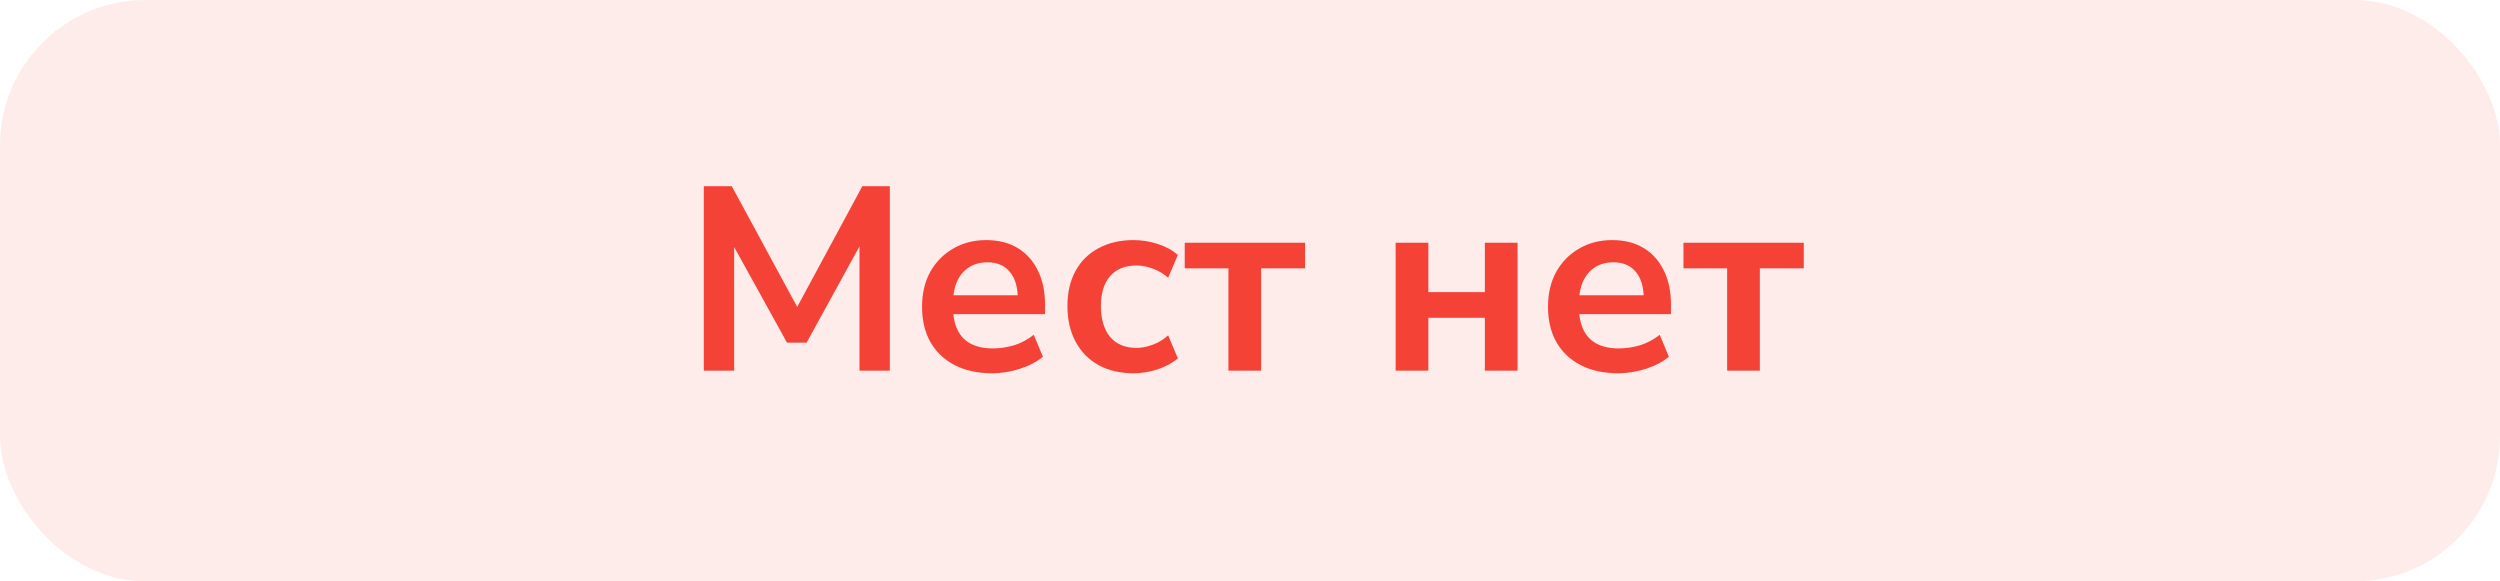
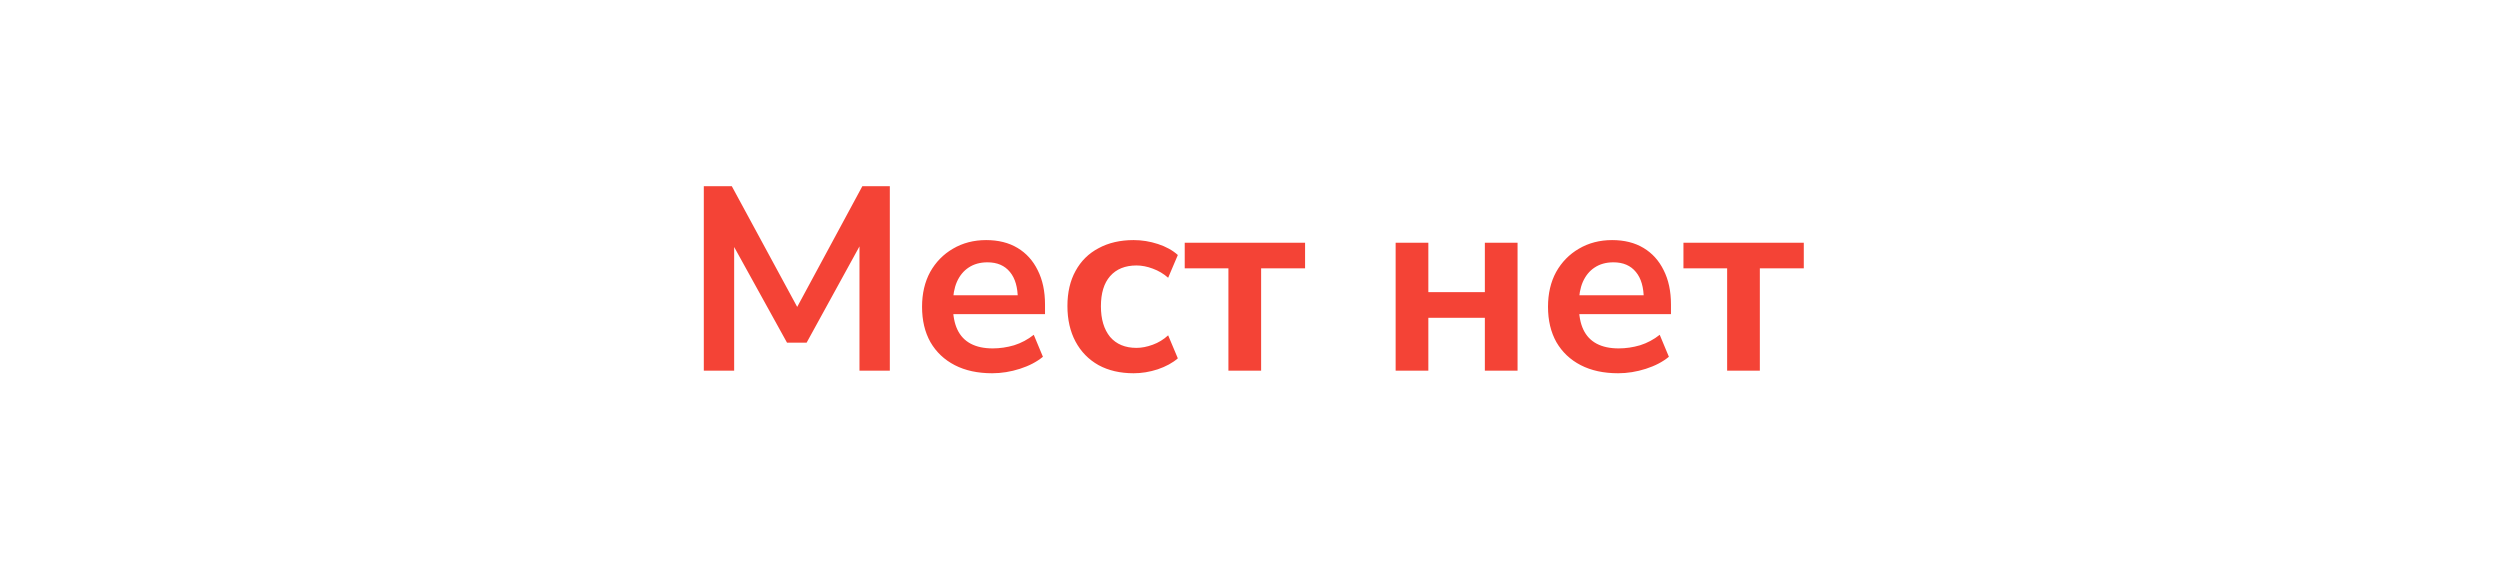
<svg xmlns="http://www.w3.org/2000/svg" width="172" height="40" viewBox="0 0 172 40" fill="none">
-   <rect width="172" height="40" rx="10" fill="#F44336" fill-opacity="0.1" />
  <path d="M48.422 25.5V12.81H50.348L55.136 21.648H54.56L59.33 12.81H61.22V25.5H59.132V16.23H59.528L55.496 23.574H54.146L50.078 16.212H50.51V25.5H48.422ZM68.261 25.68C67.265 25.68 66.407 25.494 65.687 25.122C64.967 24.75 64.409 24.222 64.013 23.538C63.629 22.854 63.437 22.044 63.437 21.108C63.437 20.196 63.623 19.398 63.995 18.714C64.379 18.03 64.901 17.496 65.561 17.112C66.233 16.716 66.995 16.518 67.847 16.518C68.687 16.518 69.407 16.698 70.007 17.058C70.607 17.418 71.069 17.928 71.393 18.588C71.729 19.248 71.897 20.034 71.897 20.946V21.612H65.255V20.316H70.313L70.025 20.586C70.025 19.77 69.845 19.146 69.485 18.714C69.125 18.27 68.609 18.048 67.937 18.048C67.433 18.048 67.001 18.168 66.641 18.408C66.293 18.636 66.023 18.966 65.831 19.398C65.651 19.818 65.561 20.322 65.561 20.91V21.036C65.561 21.696 65.663 22.242 65.867 22.674C66.071 23.106 66.377 23.43 66.785 23.646C67.193 23.862 67.697 23.97 68.297 23.97C68.789 23.97 69.281 23.898 69.773 23.754C70.265 23.598 70.715 23.358 71.123 23.034L71.753 24.546C71.333 24.894 70.805 25.17 70.169 25.374C69.533 25.578 68.897 25.68 68.261 25.68ZM77.993 25.68C77.069 25.68 76.265 25.494 75.581 25.122C74.897 24.738 74.369 24.198 73.997 23.502C73.625 22.806 73.439 21.99 73.439 21.054C73.439 20.118 73.625 19.314 73.997 18.642C74.369 17.958 74.897 17.436 75.581 17.076C76.265 16.704 77.069 16.518 77.993 16.518C78.557 16.518 79.115 16.608 79.667 16.788C80.219 16.968 80.675 17.22 81.035 17.544L80.369 19.11C80.057 18.834 79.703 18.624 79.307 18.48C78.923 18.336 78.551 18.264 78.191 18.264C77.411 18.264 76.805 18.51 76.373 19.002C75.953 19.482 75.743 20.172 75.743 21.072C75.743 21.96 75.953 22.662 76.373 23.178C76.805 23.682 77.411 23.934 78.191 23.934C78.539 23.934 78.911 23.862 79.307 23.718C79.703 23.574 80.057 23.358 80.369 23.07L81.035 24.654C80.675 24.966 80.213 25.218 79.649 25.41C79.097 25.59 78.545 25.68 77.993 25.68ZM84.515 25.5V18.462H81.509V16.698H89.789V18.462H86.765V25.5H84.515ZM96.02 25.5V16.698H98.27V20.1H102.158V16.698H104.408V25.5H102.158V21.864H98.27V25.5H96.02ZM111.327 25.68C110.331 25.68 109.473 25.494 108.753 25.122C108.033 24.75 107.475 24.222 107.079 23.538C106.695 22.854 106.503 22.044 106.503 21.108C106.503 20.196 106.689 19.398 107.061 18.714C107.445 18.03 107.967 17.496 108.627 17.112C109.299 16.716 110.061 16.518 110.913 16.518C111.753 16.518 112.473 16.698 113.073 17.058C113.673 17.418 114.135 17.928 114.459 18.588C114.795 19.248 114.963 20.034 114.963 20.946V21.612H108.321V20.316H113.379L113.091 20.586C113.091 19.77 112.911 19.146 112.551 18.714C112.191 18.27 111.675 18.048 111.003 18.048C110.499 18.048 110.067 18.168 109.707 18.408C109.359 18.636 109.089 18.966 108.897 19.398C108.717 19.818 108.627 20.322 108.627 20.91V21.036C108.627 21.696 108.729 22.242 108.933 22.674C109.137 23.106 109.443 23.43 109.851 23.646C110.259 23.862 110.763 23.97 111.363 23.97C111.855 23.97 112.347 23.898 112.839 23.754C113.331 23.598 113.781 23.358 114.189 23.034L114.819 24.546C114.399 24.894 113.871 25.17 113.235 25.374C112.599 25.578 111.963 25.68 111.327 25.68ZM118.827 25.5V18.462H115.821V16.698H124.101V18.462H121.077V25.5H118.827Z" fill="#F44336" />
</svg>